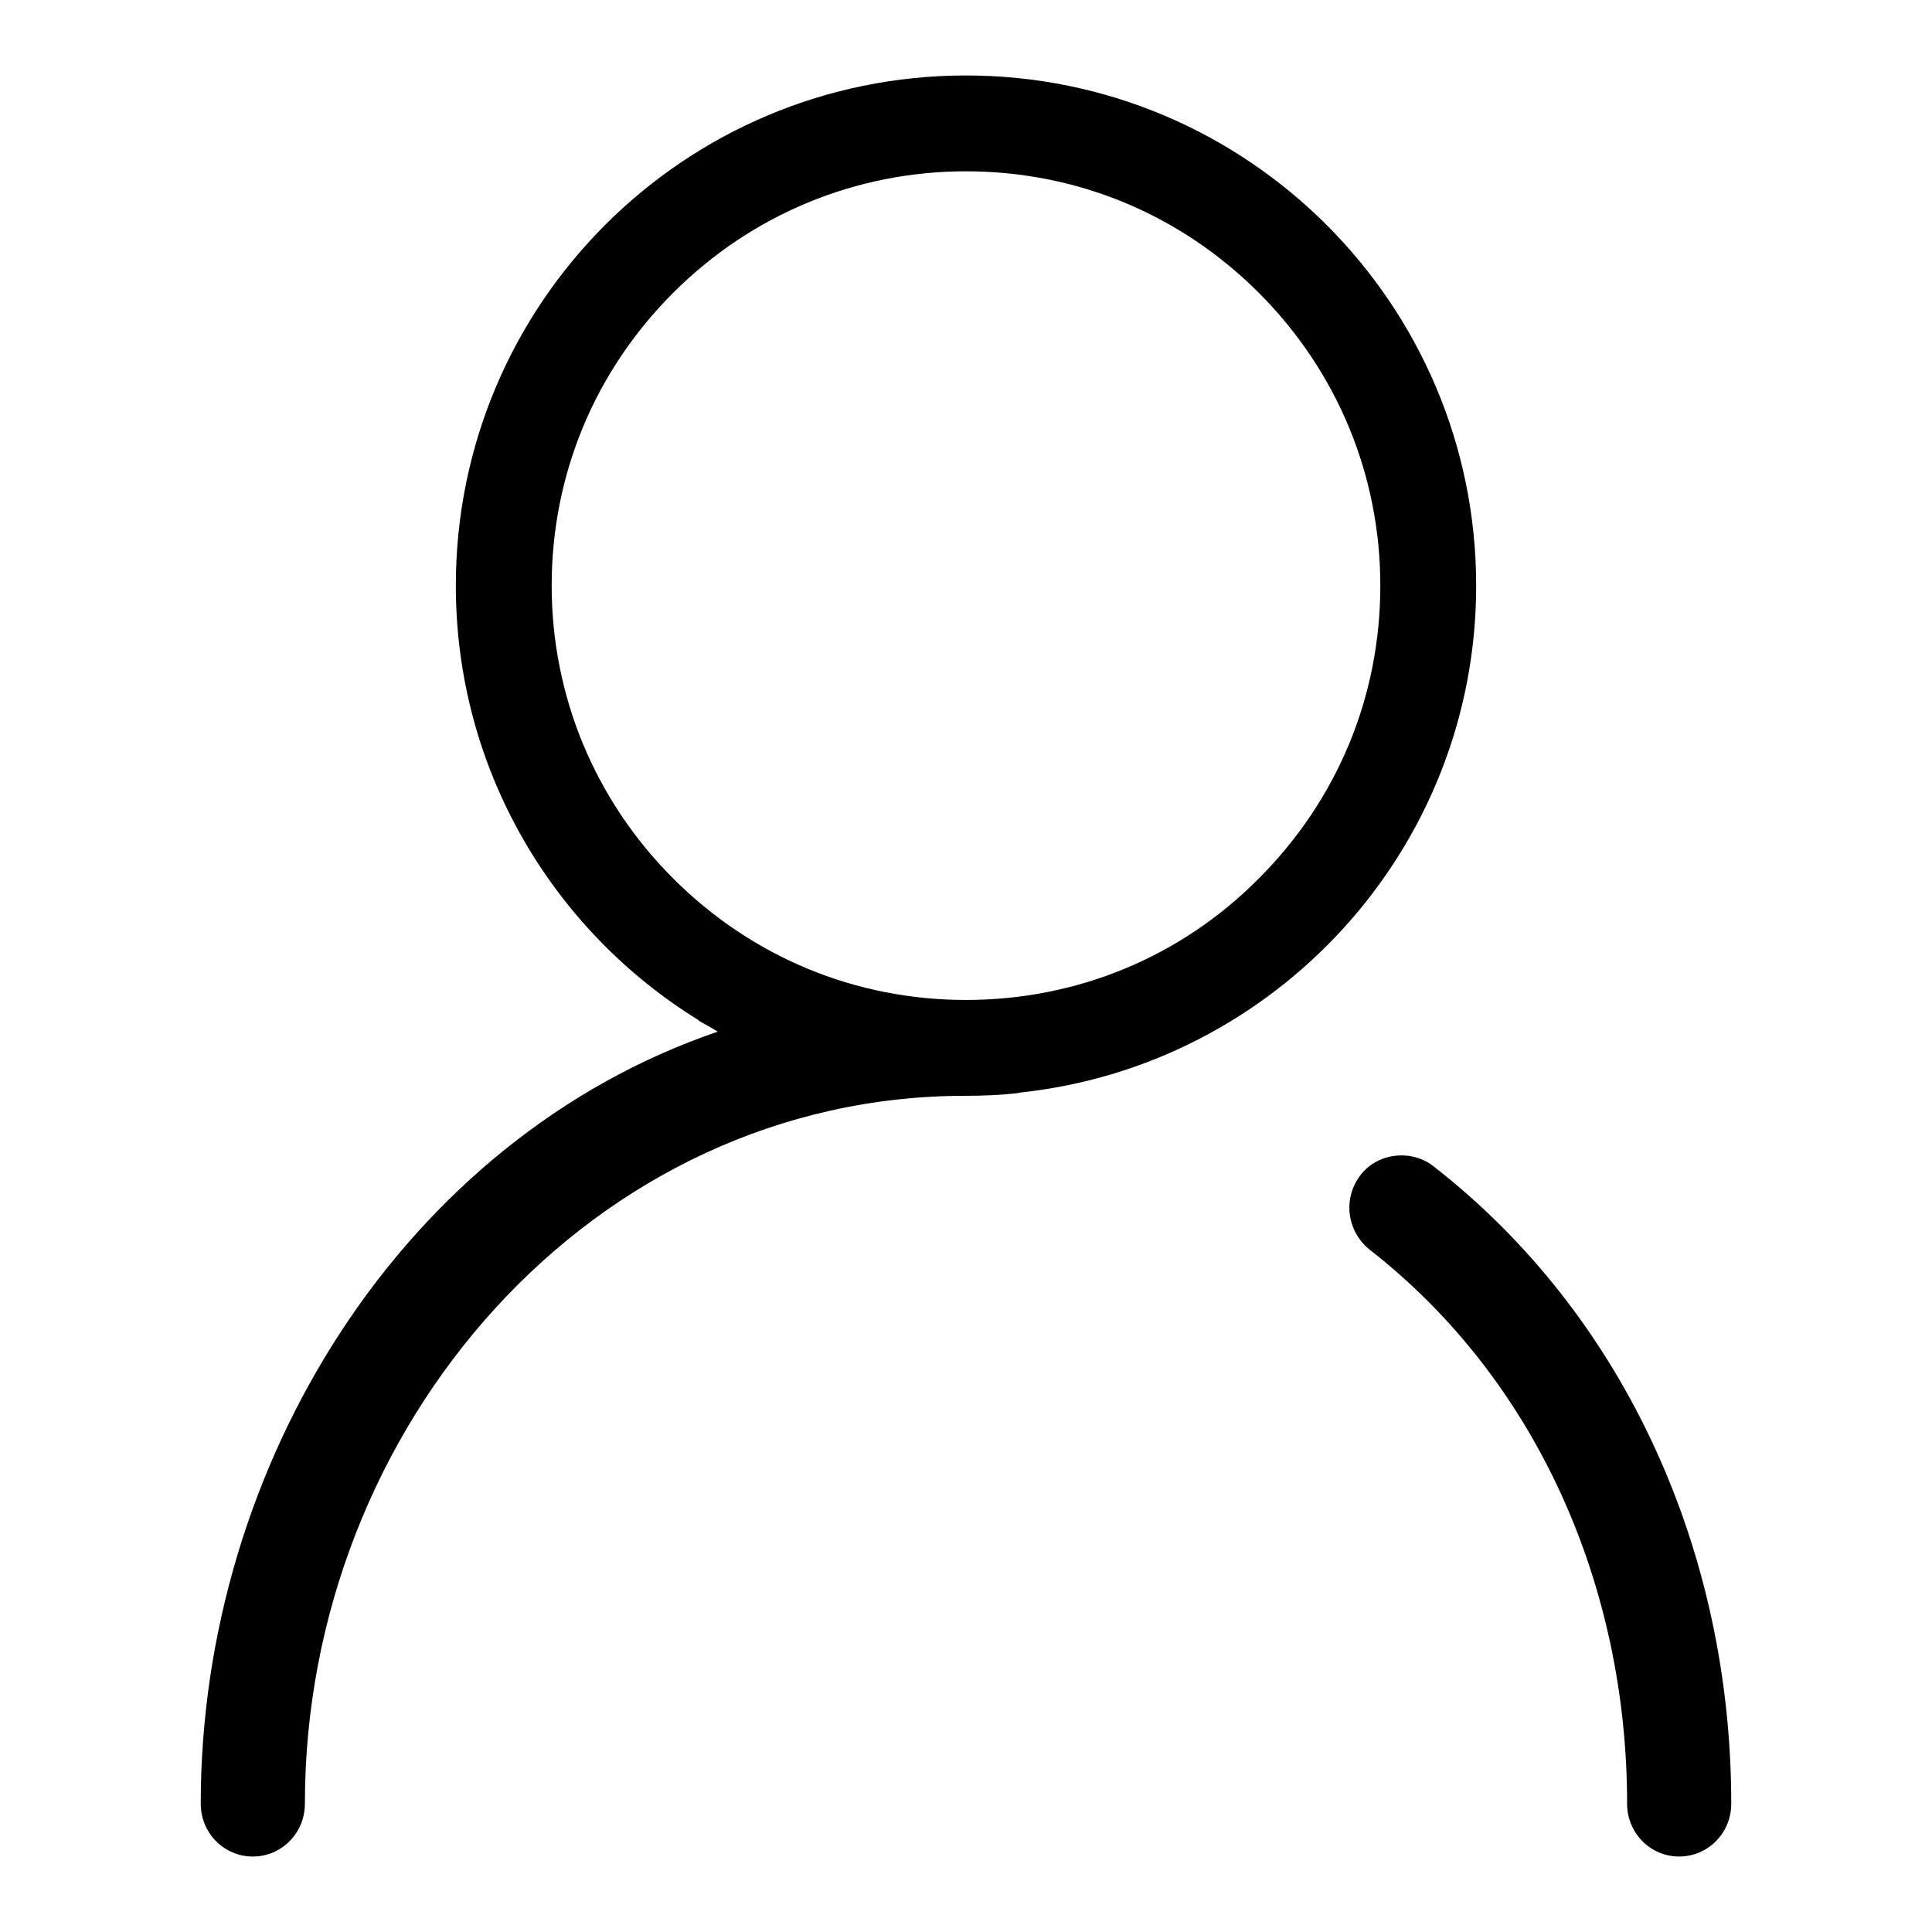
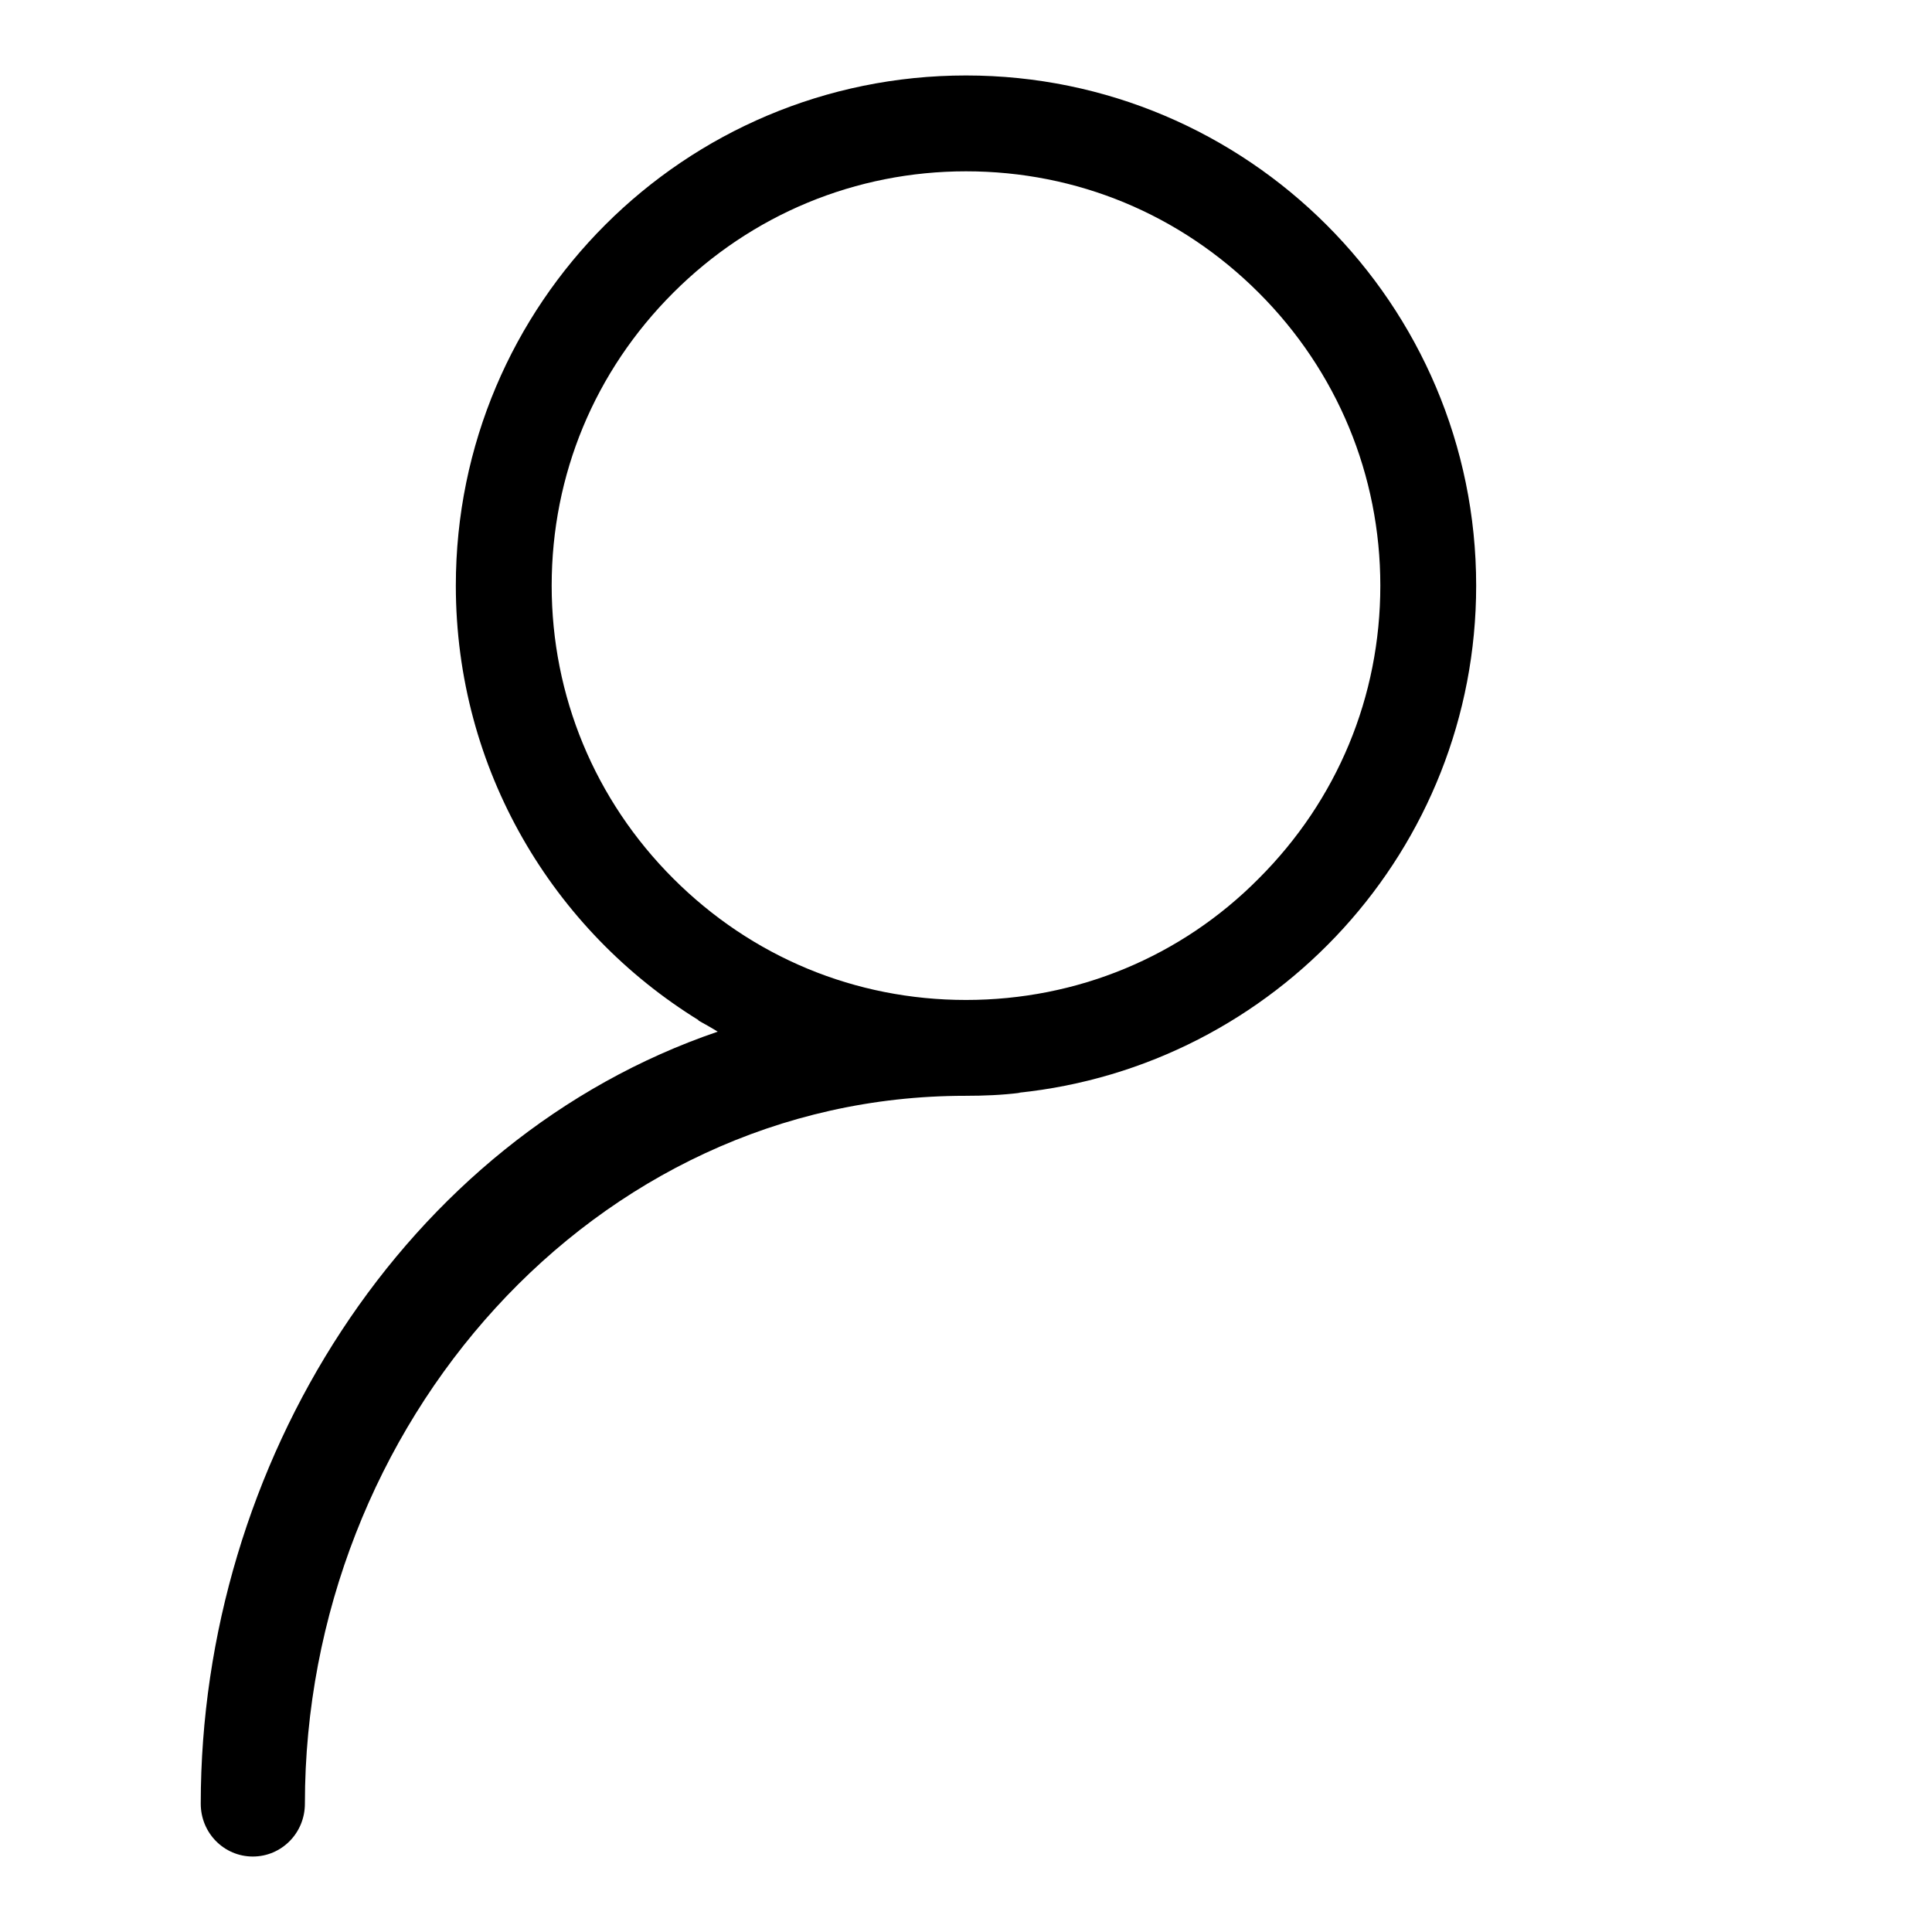
<svg xmlns="http://www.w3.org/2000/svg" version="1.1" x="0px" y="0px" viewBox="0 0 256 256" enable-background="new 0 0 256 256" xml:space="preserve">
  <g>
    <g>
-       <path fill="#000000" d="M189.9,154.5c-3-2.3-7.5-1.7-9.7,1.3c-2.3,3.1-1.7,7.4,1.3,9.8c22.3,17.4,34.1,44.8,34.1,73.4c0,3.9,3.1,7,6.9,7c3.8,0,6.9-3.1,6.9-7C229.4,206,215.6,174.5,189.9,154.5L189.9,154.5z" />
      <path fill="#000000" d="M195.6,77.6c0-37.3-30.3-67.6-67.6-67.6c-37.3,0-67.6,30.2-67.6,67.6c0,24.4,12.9,45.7,32.2,57.6l-0.1,0c0.9,0.5,1.8,1,2.6,1.5C53.5,150.9,26.6,194.1,26.6,239c0,3.9,3.1,7,6.9,7s6.9-3.1,6.9-7c0-50.1,38.2-93.8,87.5-93.8c2.5,0,4.9-0.1,7.3-0.4l-0.3,0C169,141.3,195.6,112.5,195.6,77.6L195.6,77.6z M128,132.5c-14.7,0-28.4-5.7-38.8-16.1C78.8,106,73.1,92.2,73.1,77.6c0-14.7,5.7-28.4,16.1-38.8c10.4-10.4,24.2-16.1,38.8-16.1c14.7,0,28.4,5.7,38.8,16.1c10.4,10.4,16.1,24.2,16.1,38.8c0,14.7-5.7,28.4-16.1,38.8C156.5,126.8,142.7,132.5,128,132.5z" />
    </g>
  </g>
</svg>